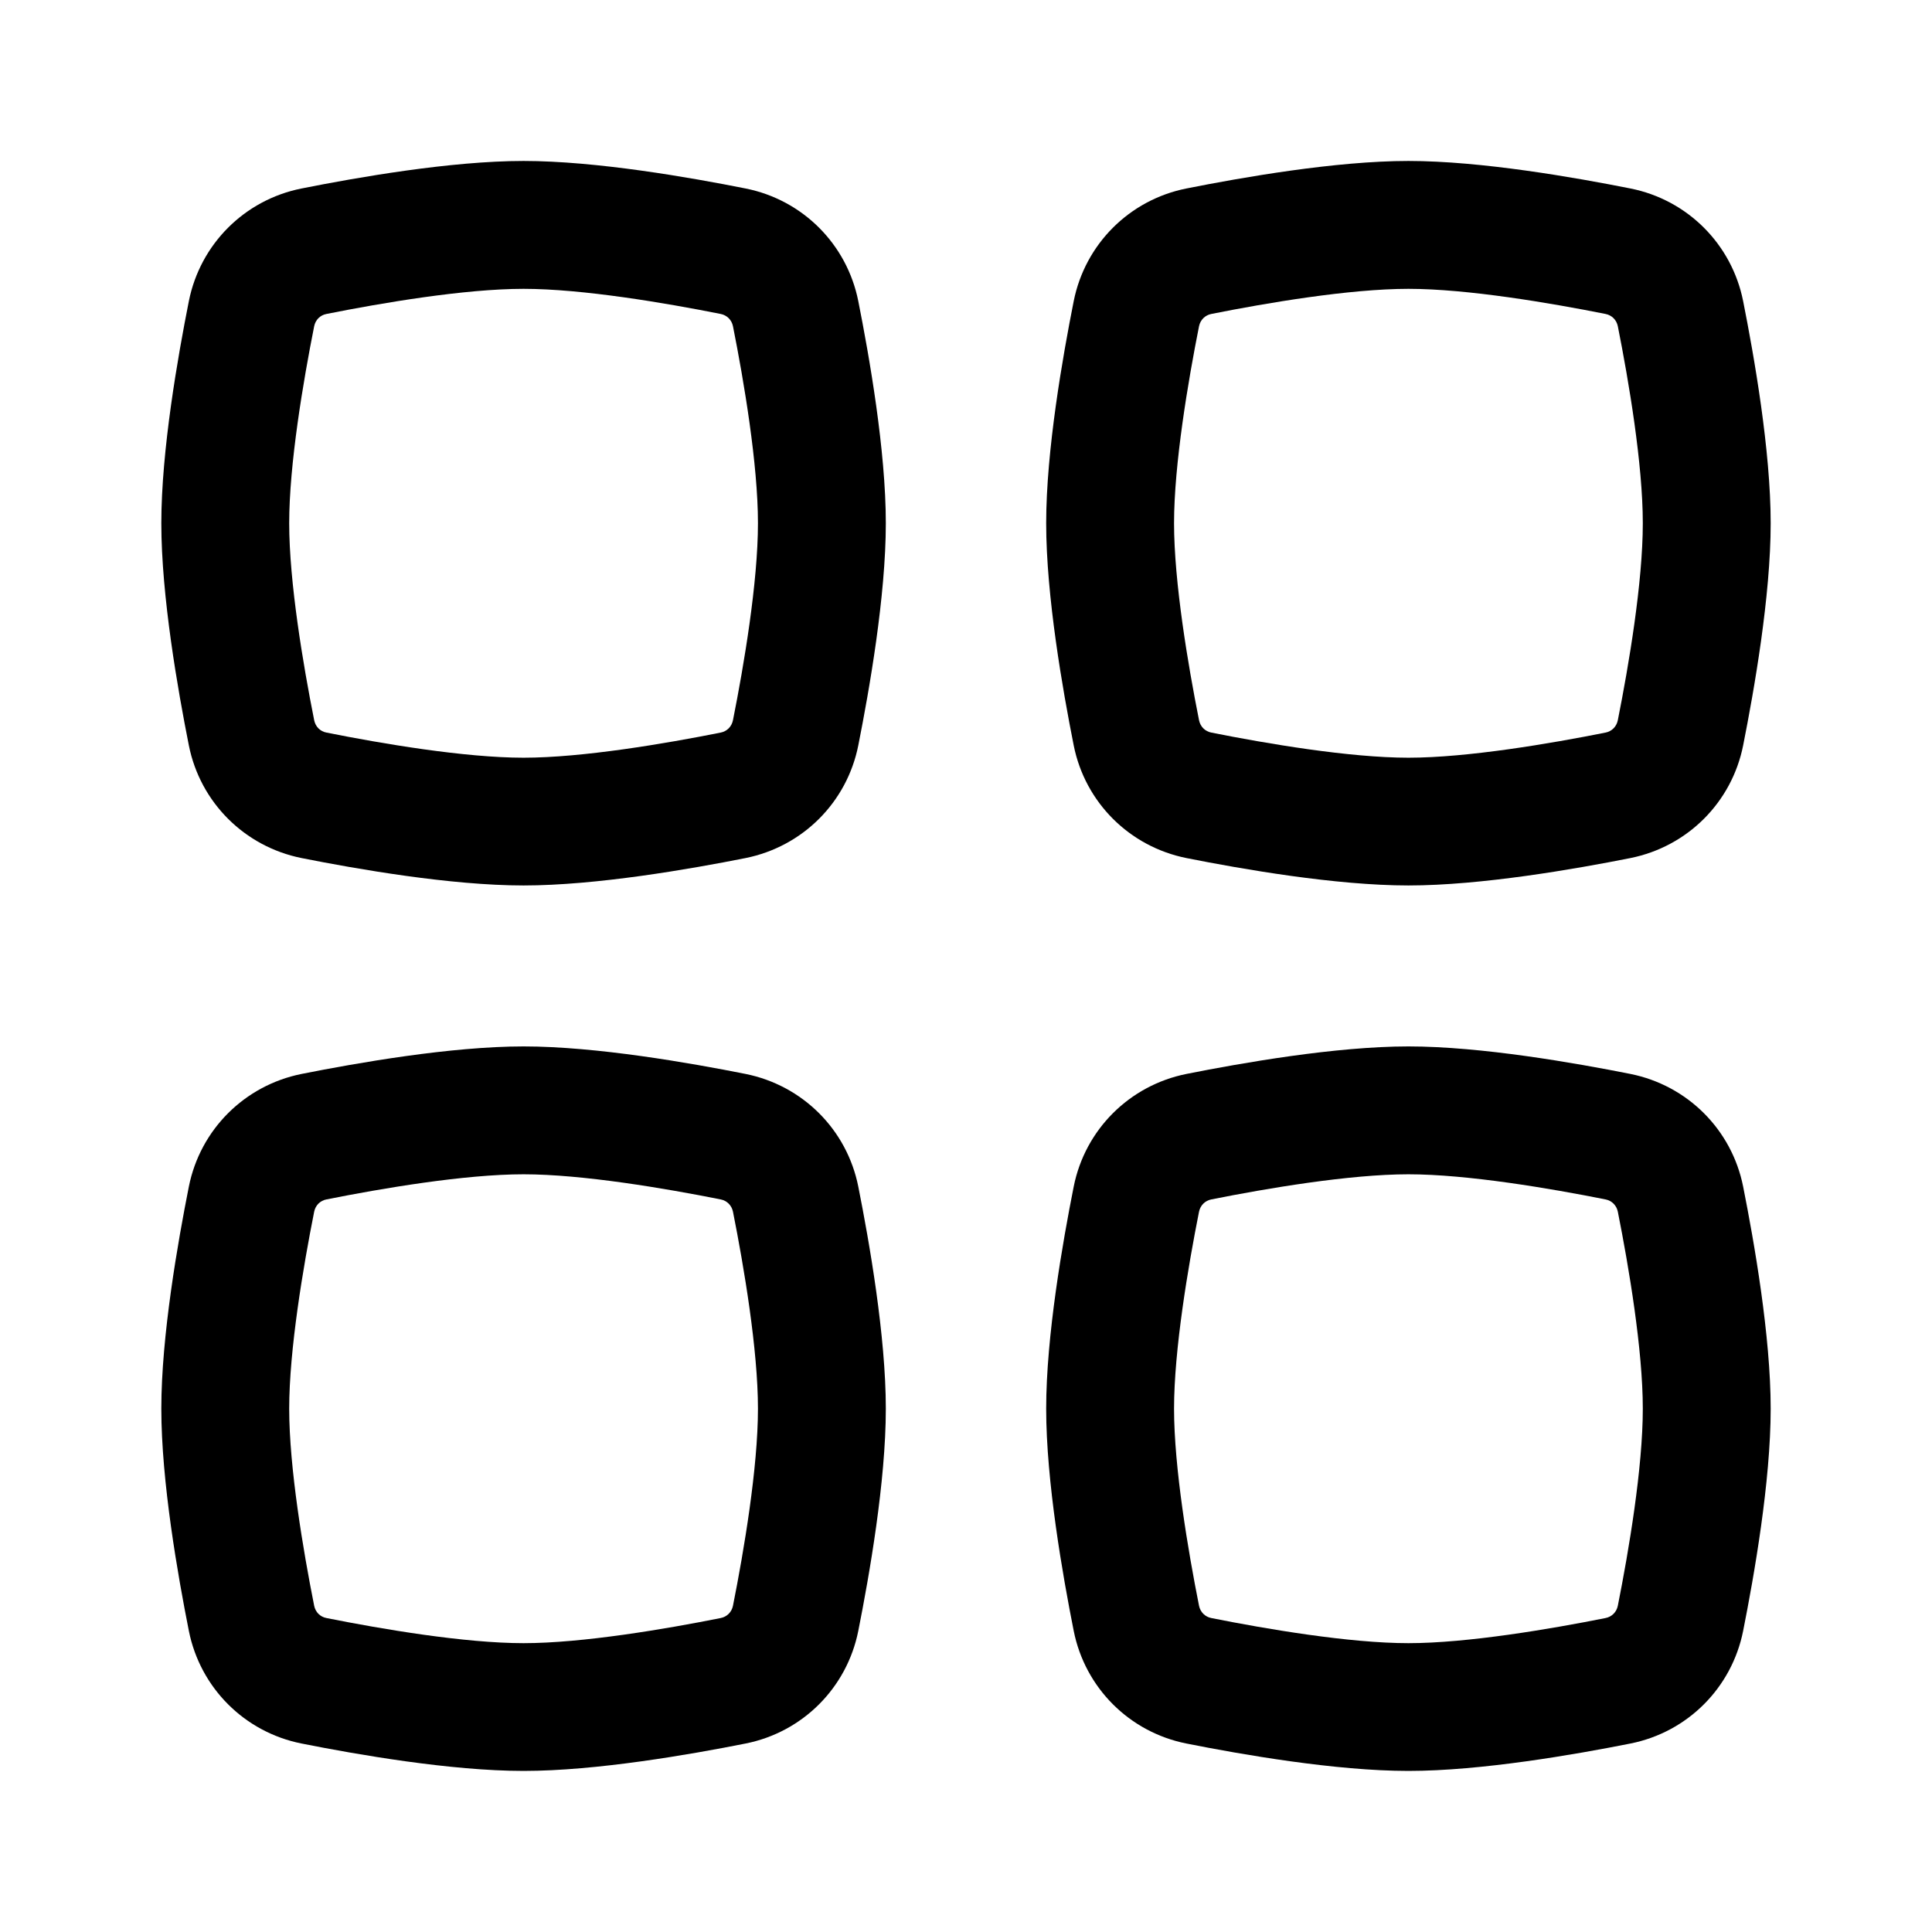
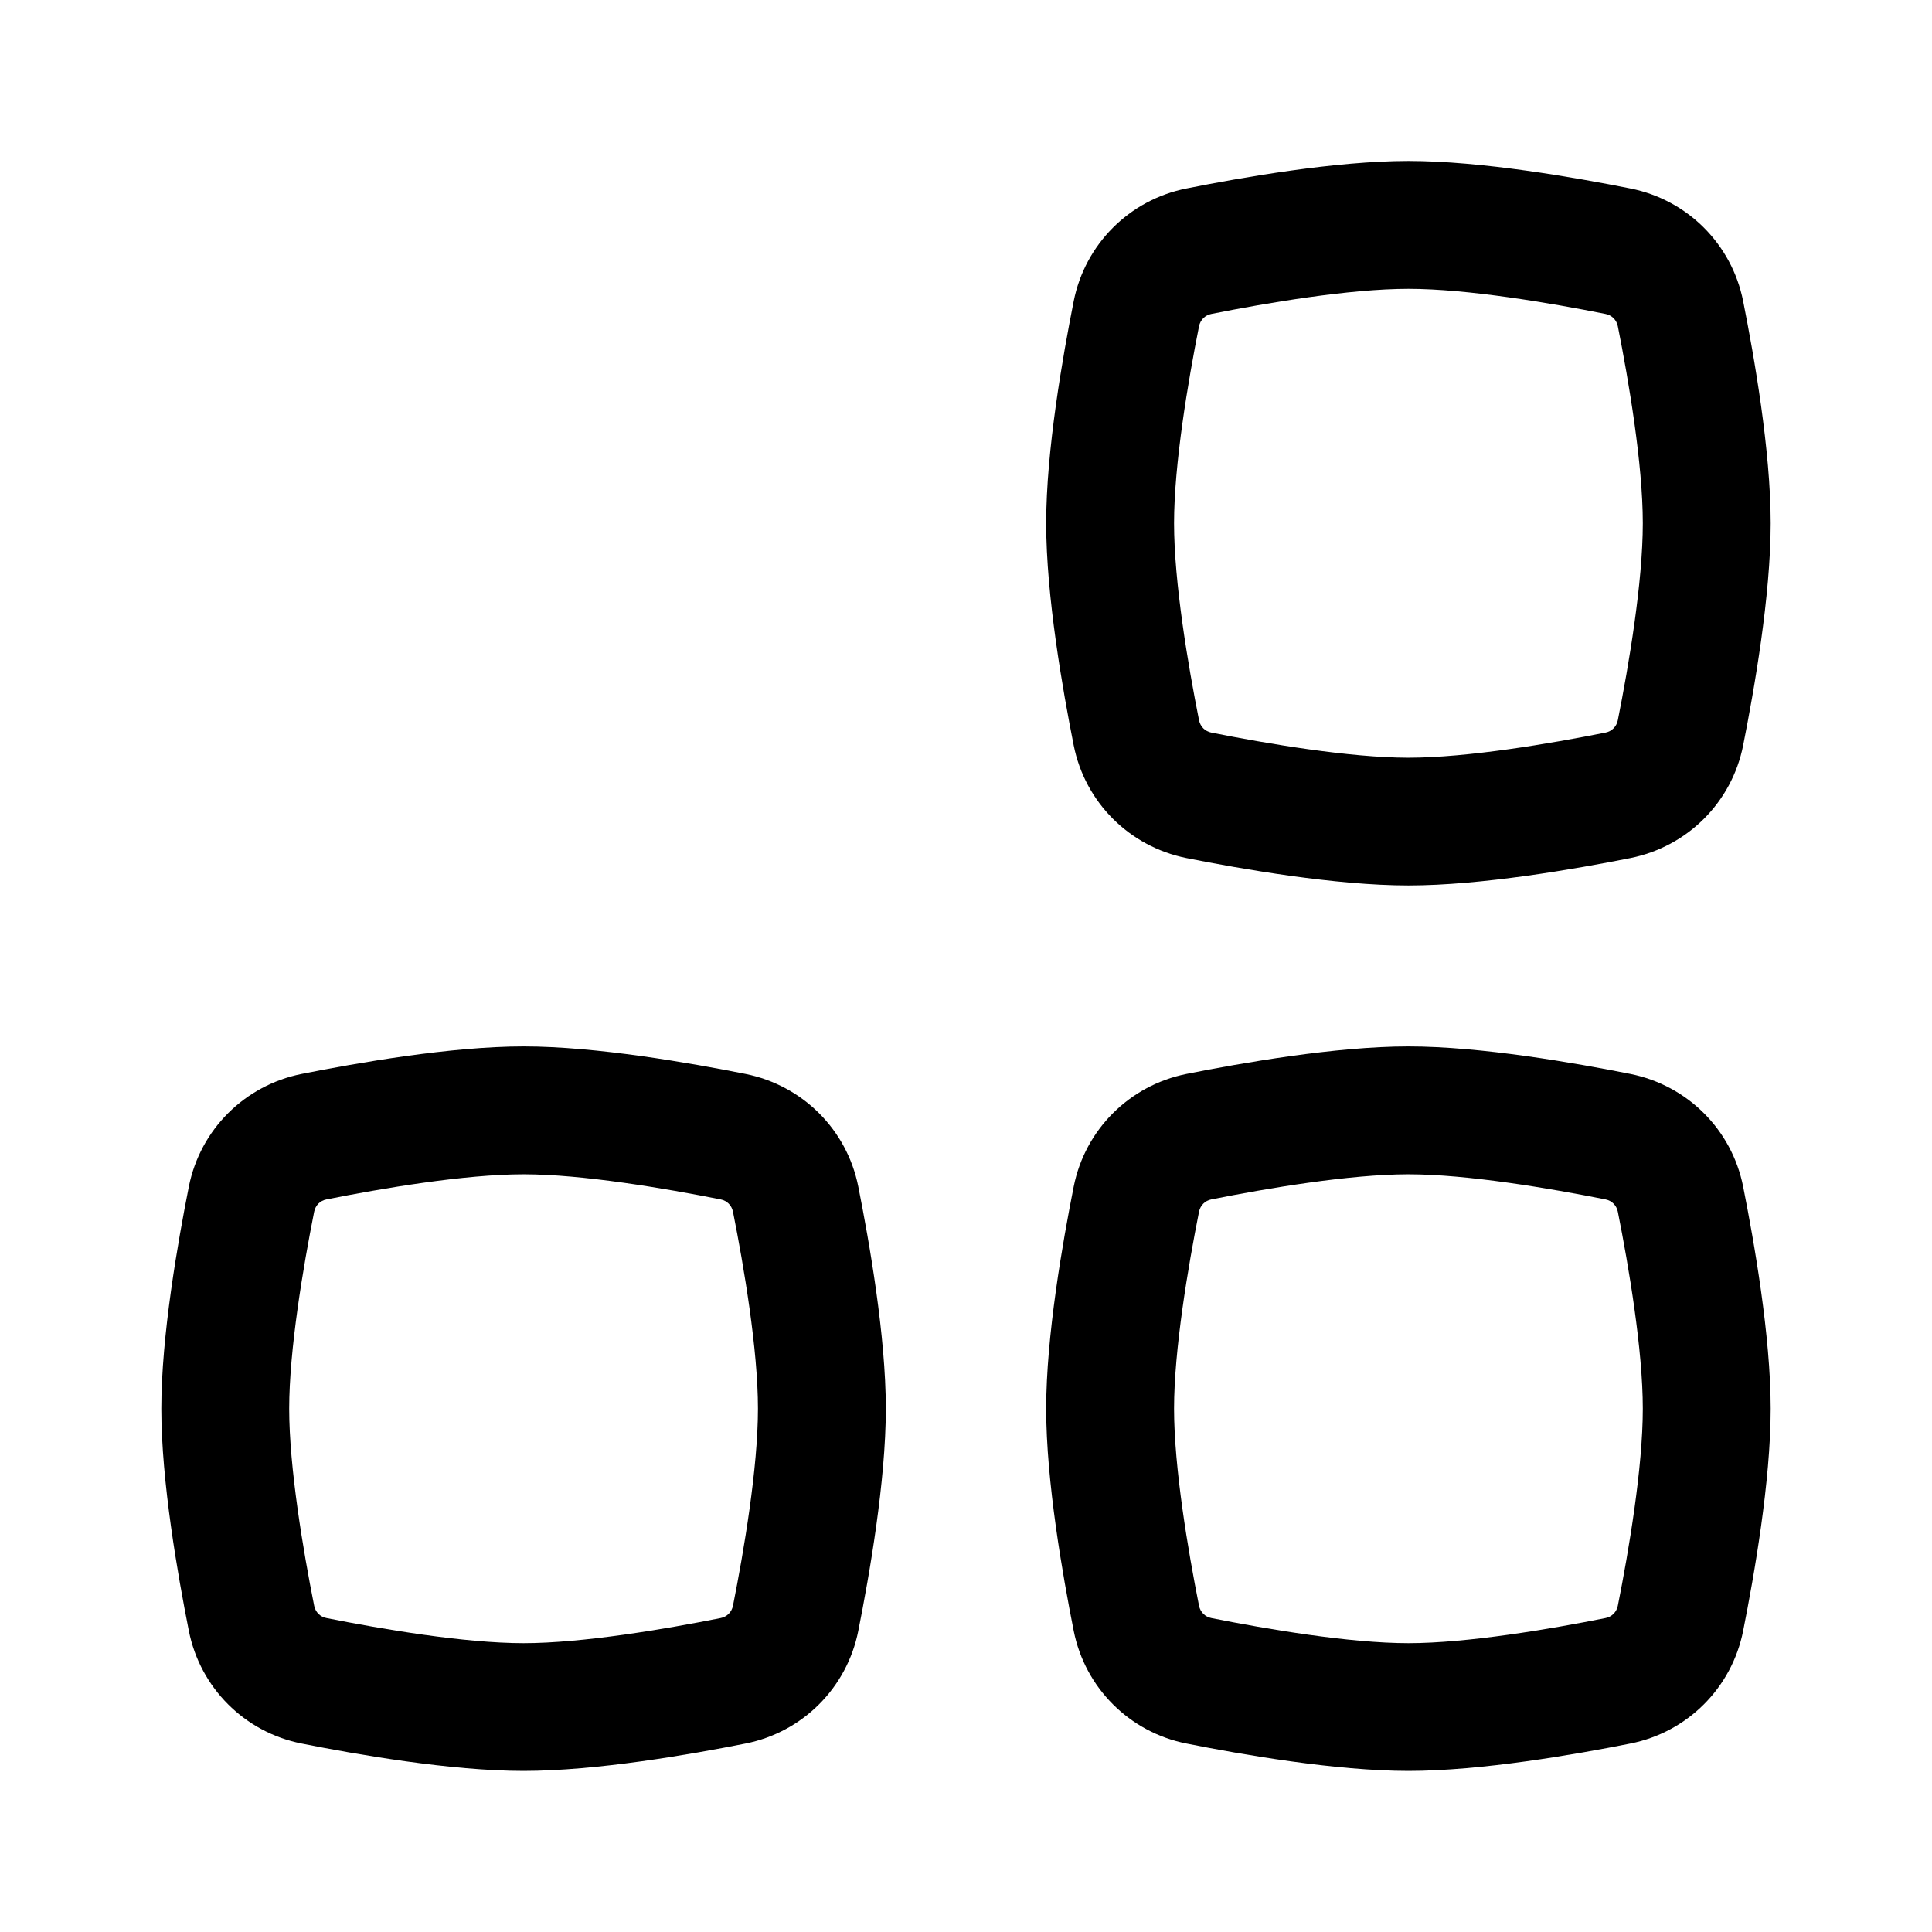
<svg xmlns="http://www.w3.org/2000/svg" width="16" height="16" viewBox="0 0 16 16">
-   <path fill-rule="evenodd" clip-rule="evenodd" d="M4.336 2.392C3.847 2.392 3.16 2.509 2.704 2.6C2.651 2.61 2.613 2.649 2.602 2.701C2.511 3.158 2.395 3.845 2.395 4.333C2.395 4.822 2.511 5.509 2.602 5.965C2.613 6.018 2.651 6.057 2.704 6.067C3.16 6.158 3.847 6.275 4.336 6.275C4.824 6.275 5.512 6.158 5.968 6.067C6.02 6.057 6.059 6.018 6.07 5.965C6.161 5.509 6.277 4.822 6.277 4.333C6.277 3.845 6.161 3.158 6.07 2.701C6.059 2.649 6.02 2.61 5.968 2.6C5.512 2.509 4.824 2.392 4.336 2.392ZM2.497 1.561C2.954 1.47 3.733 1.333 4.336 1.333C4.939 1.333 5.718 1.47 6.175 1.561C6.647 1.655 7.014 2.022 7.108 2.494C7.199 2.952 7.336 3.73 7.336 4.333C7.336 4.937 7.199 5.715 7.108 6.173C7.014 6.645 6.647 7.011 6.175 7.106C5.718 7.197 4.939 7.333 4.336 7.333C3.733 7.333 2.954 7.197 2.497 7.106C2.025 7.011 1.658 6.645 1.564 6.173C1.473 5.715 1.336 4.937 1.336 4.333C1.336 3.73 1.473 2.952 1.564 2.494C1.658 2.022 2.025 1.655 2.497 1.561Z" fill="inherit" stroke="none" />
  <path fill-rule="evenodd" clip-rule="evenodd" d="M4.336 9.725C3.847 9.725 3.16 9.842 2.704 9.933C2.651 9.943 2.613 9.982 2.602 10.034C2.511 10.491 2.395 11.178 2.395 11.666C2.395 12.155 2.511 12.842 2.602 13.299C2.613 13.351 2.651 13.39 2.704 13.4C3.16 13.491 3.847 13.608 4.336 13.608C4.824 13.608 5.512 13.491 5.968 13.4C6.02 13.39 6.059 13.351 6.07 13.299C6.161 12.842 6.277 12.155 6.277 11.666C6.277 11.178 6.161 10.491 6.07 10.034C6.059 9.982 6.02 9.943 5.968 9.933C5.512 9.842 4.824 9.725 4.336 9.725ZM2.497 8.894C2.954 8.803 3.733 8.666 4.336 8.666C4.939 8.666 5.718 8.803 6.175 8.894C6.647 8.989 7.014 9.355 7.108 9.827C7.199 10.285 7.336 11.063 7.336 11.666C7.336 12.27 7.199 13.048 7.108 13.506C7.014 13.978 6.647 14.345 6.175 14.439C5.718 14.53 4.939 14.666 4.336 14.666C3.733 14.666 2.954 14.53 2.497 14.439C2.025 14.345 1.658 13.978 1.564 13.506C1.473 13.048 1.336 12.27 1.336 11.666C1.336 11.063 1.473 10.285 1.564 9.827C1.658 9.355 2.025 8.989 2.497 8.894Z" fill="inherit" stroke="none" />
  <path fill-rule="evenodd" clip-rule="evenodd" d="M11.664 2.392C11.176 2.392 10.488 2.509 10.032 2.6C9.98 2.61 9.941 2.649 9.93 2.701C9.839 3.158 9.723 3.845 9.723 4.333C9.723 4.822 9.839 5.509 9.93 5.965C9.941 6.018 9.98 6.057 10.032 6.067C10.488 6.158 11.176 6.275 11.664 6.275C12.152 6.275 12.84 6.158 13.296 6.067C13.348 6.057 13.387 6.018 13.398 5.965C13.489 5.509 13.605 4.822 13.605 4.333C13.605 3.845 13.489 3.158 13.398 2.701C13.387 2.649 13.348 2.61 13.296 2.6C12.84 2.509 12.152 2.392 11.664 2.392ZM9.825 1.561C10.282 1.47 11.061 1.333 11.664 1.333C12.267 1.333 13.046 1.47 13.503 1.561C13.975 1.655 14.342 2.022 14.436 2.494C14.527 2.952 14.664 3.73 14.664 4.333C14.664 4.937 14.527 5.715 14.436 6.173C14.342 6.645 13.975 7.011 13.503 7.106C13.046 7.197 12.267 7.333 11.664 7.333C11.061 7.333 10.282 7.197 9.825 7.106C9.353 7.011 8.986 6.645 8.892 6.173C8.801 5.715 8.664 4.937 8.664 4.333C8.664 3.73 8.801 2.952 8.892 2.494C8.986 2.022 9.353 1.655 9.825 1.561Z" fill="inherit" stroke="none" />
  <path fill-rule="evenodd" clip-rule="evenodd" d="M11.664 9.725C11.176 9.725 10.488 9.842 10.032 9.933C9.98 9.943 9.941 9.982 9.93 10.034C9.839 10.491 9.723 11.178 9.723 11.666C9.723 12.155 9.839 12.842 9.93 13.299C9.941 13.351 9.98 13.39 10.032 13.4C10.488 13.491 11.176 13.608 11.664 13.608C12.152 13.608 12.84 13.491 13.296 13.4C13.348 13.39 13.387 13.351 13.398 13.299C13.489 12.842 13.605 12.155 13.605 11.666C13.605 11.178 13.489 10.491 13.398 10.034C13.387 9.982 13.348 9.943 13.296 9.933C12.84 9.842 12.152 9.725 11.664 9.725ZM9.825 8.894C10.282 8.803 11.061 8.666 11.664 8.666C12.267 8.666 13.046 8.803 13.503 8.894C13.975 8.989 14.342 9.355 14.436 9.827C14.527 10.285 14.664 11.063 14.664 11.666C14.664 12.27 14.527 13.048 14.436 13.506C14.342 13.978 13.975 14.345 13.503 14.439C13.046 14.53 12.267 14.666 11.664 14.666C11.061 14.666 10.282 14.53 9.825 14.439C9.353 14.345 8.986 13.978 8.892 13.506C8.801 13.048 8.664 12.27 8.664 11.666C8.664 11.063 8.801 10.285 8.892 9.827C8.986 9.355 9.353 8.989 9.825 8.894Z" fill="inherit" stroke="none" />
</svg>